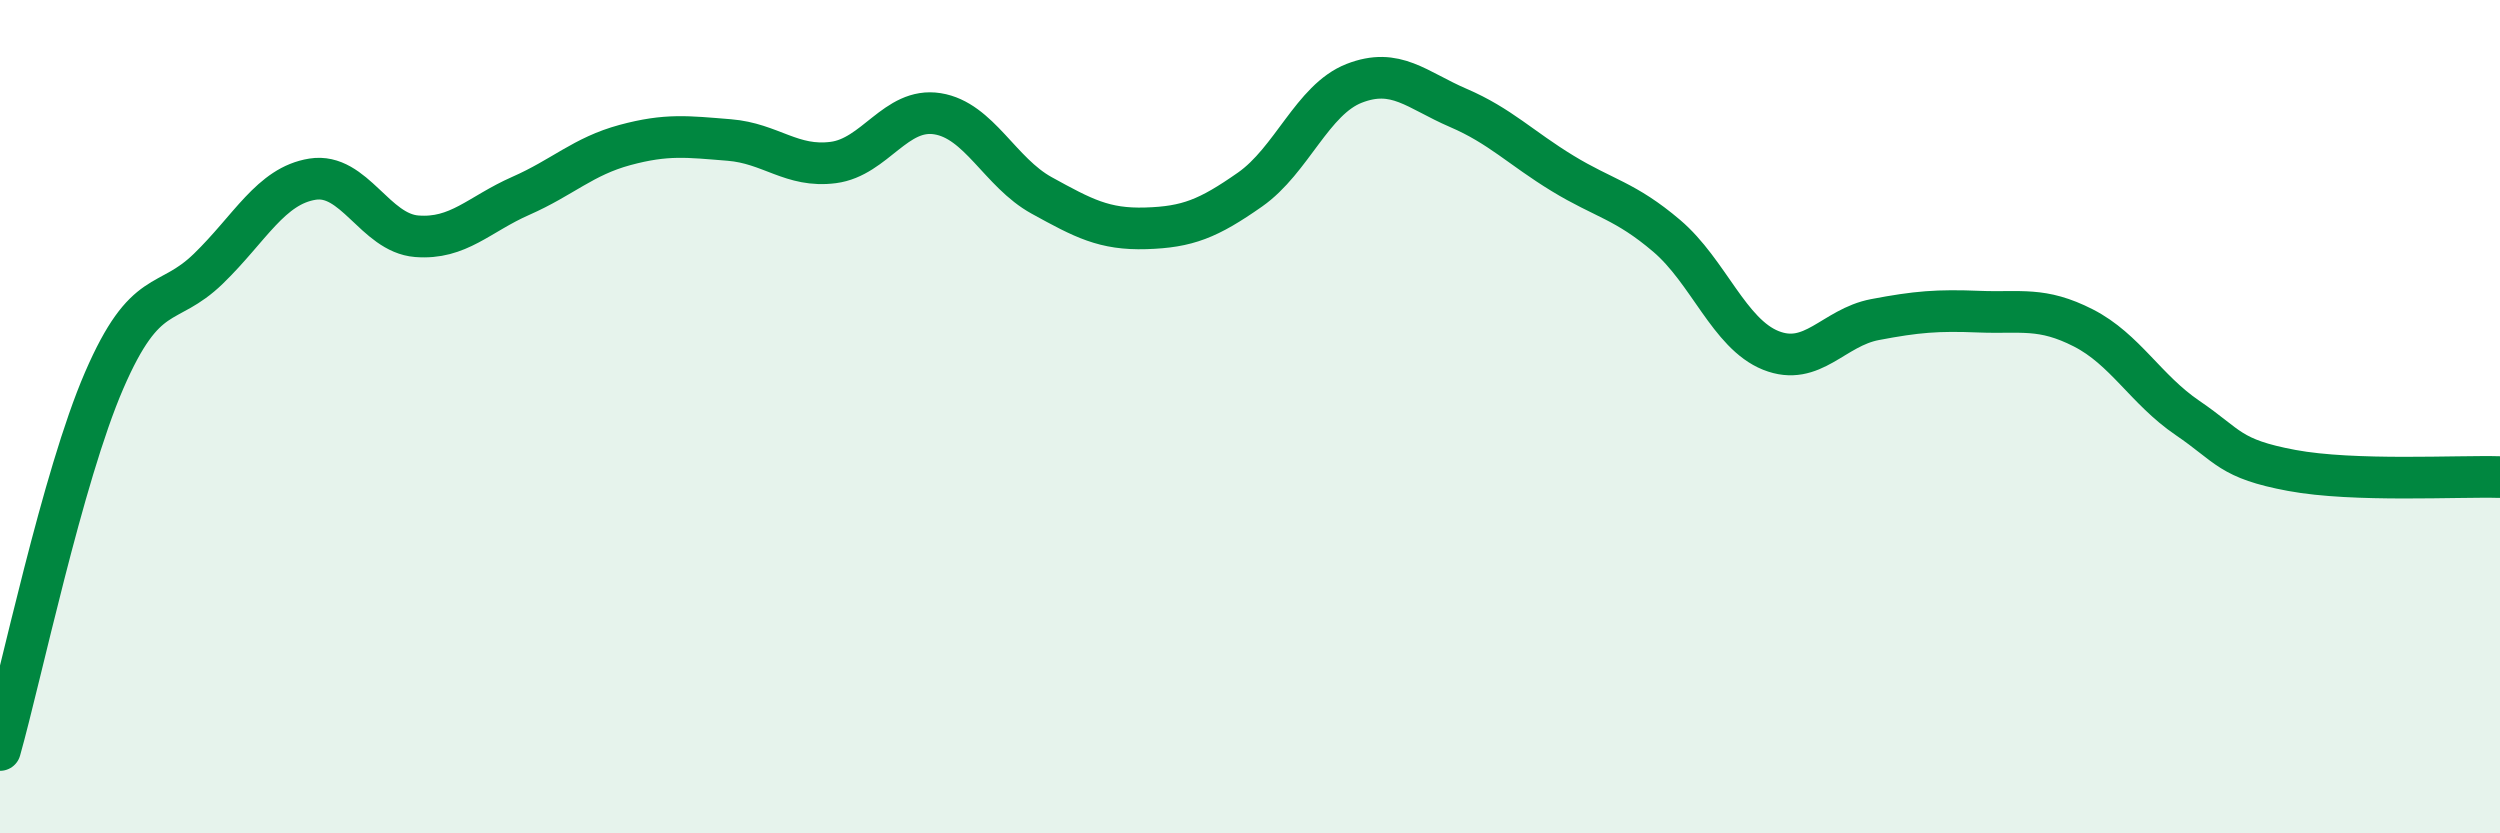
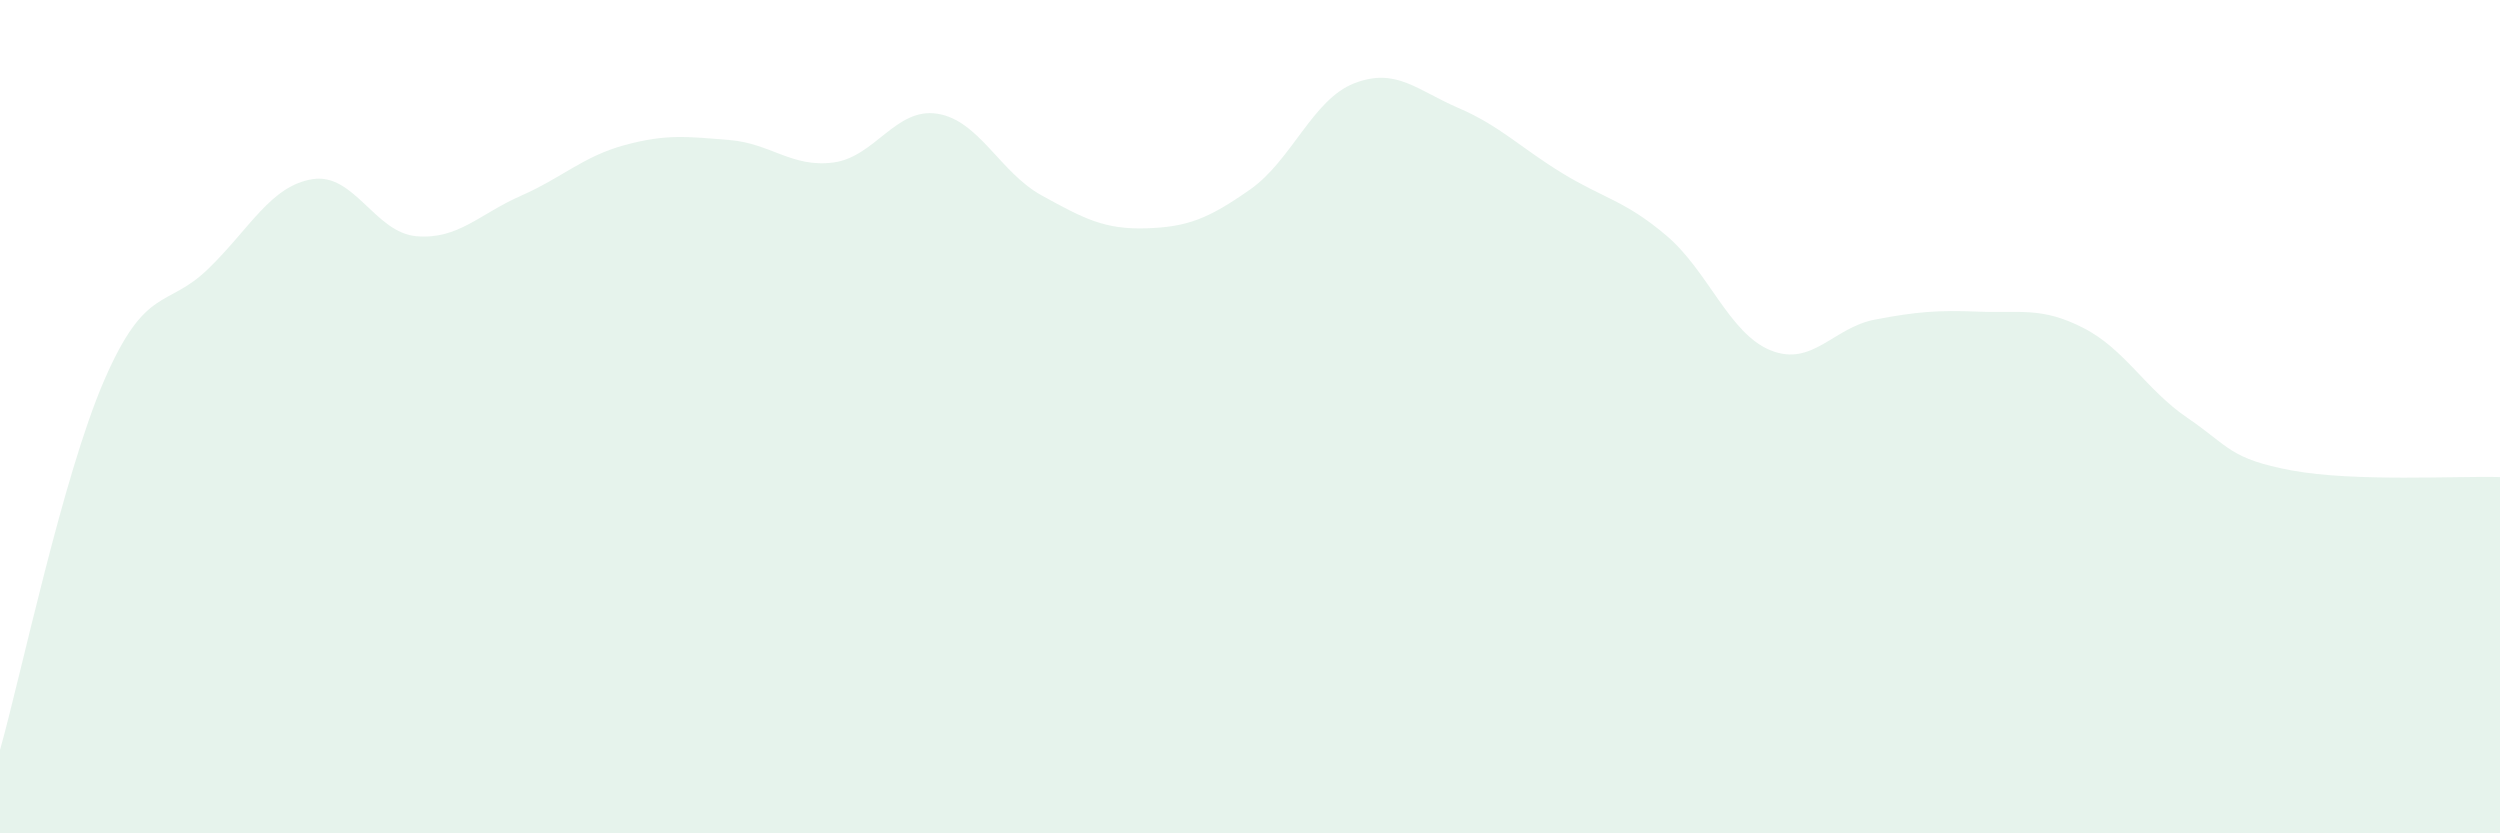
<svg xmlns="http://www.w3.org/2000/svg" width="60" height="20" viewBox="0 0 60 20">
  <path d="M 0,18 C 0.5,16.23 1.5,11.44 2.5,9.13 C 3.5,6.82 4,7.42 5,6.45 C 6,5.48 6.5,4.46 7.5,4.3 C 8.5,4.14 9,5.59 10,5.67 C 11,5.75 11.5,5.14 12.5,4.7 C 13.5,4.26 14,3.75 15,3.48 C 16,3.21 16.5,3.28 17.5,3.36 C 18.5,3.44 19,4.03 20,3.9 C 21,3.77 21.5,2.57 22.5,2.73 C 23.5,2.89 24,4.14 25,4.69 C 26,5.24 26.5,5.51 27.5,5.48 C 28.5,5.45 29,5.25 30,4.55 C 31,3.85 31.5,2.39 32.5,2 C 33.5,1.61 34,2.16 35,2.59 C 36,3.02 36.5,3.55 37.5,4.16 C 38.5,4.77 39,4.81 40,5.66 C 41,6.51 41.5,8.01 42.5,8.41 C 43.5,8.81 44,7.86 45,7.67 C 46,7.48 46.5,7.44 47.5,7.48 C 48.5,7.52 49,7.36 50,7.87 C 51,8.38 51.5,9.35 52.5,10.03 C 53.5,10.71 53.5,11.01 55,11.29 C 56.5,11.57 59,11.42 60,11.45L60 20L0 20Z" fill="#008740" opacity="0.1" stroke-linecap="round" stroke-linejoin="round" />
-   <path d="M 0,18 C 0.5,16.23 1.5,11.44 2.5,9.13 C 3.5,6.82 4,7.42 5,6.45 C 6,5.48 6.5,4.46 7.5,4.3 C 8.5,4.14 9,5.59 10,5.67 C 11,5.75 11.5,5.14 12.5,4.7 C 13.5,4.26 14,3.75 15,3.48 C 16,3.21 16.5,3.28 17.5,3.36 C 18.5,3.44 19,4.03 20,3.9 C 21,3.77 21.5,2.57 22.5,2.73 C 23.5,2.89 24,4.14 25,4.69 C 26,5.24 26.5,5.51 27.5,5.48 C 28.5,5.45 29,5.25 30,4.55 C 31,3.85 31.5,2.39 32.5,2 C 33.5,1.61 34,2.16 35,2.59 C 36,3.02 36.5,3.55 37.5,4.16 C 38.5,4.77 39,4.81 40,5.66 C 41,6.51 41.5,8.01 42.5,8.41 C 43.5,8.81 44,7.86 45,7.67 C 46,7.48 46.5,7.44 47.5,7.48 C 48.5,7.52 49,7.36 50,7.87 C 51,8.38 51.5,9.35 52.5,10.03 C 53.5,10.71 53.5,11.01 55,11.29 C 56.5,11.57 59,11.42 60,11.45" stroke="#008740" stroke-width="1" fill="none" stroke-linecap="round" stroke-linejoin="round" />
</svg>